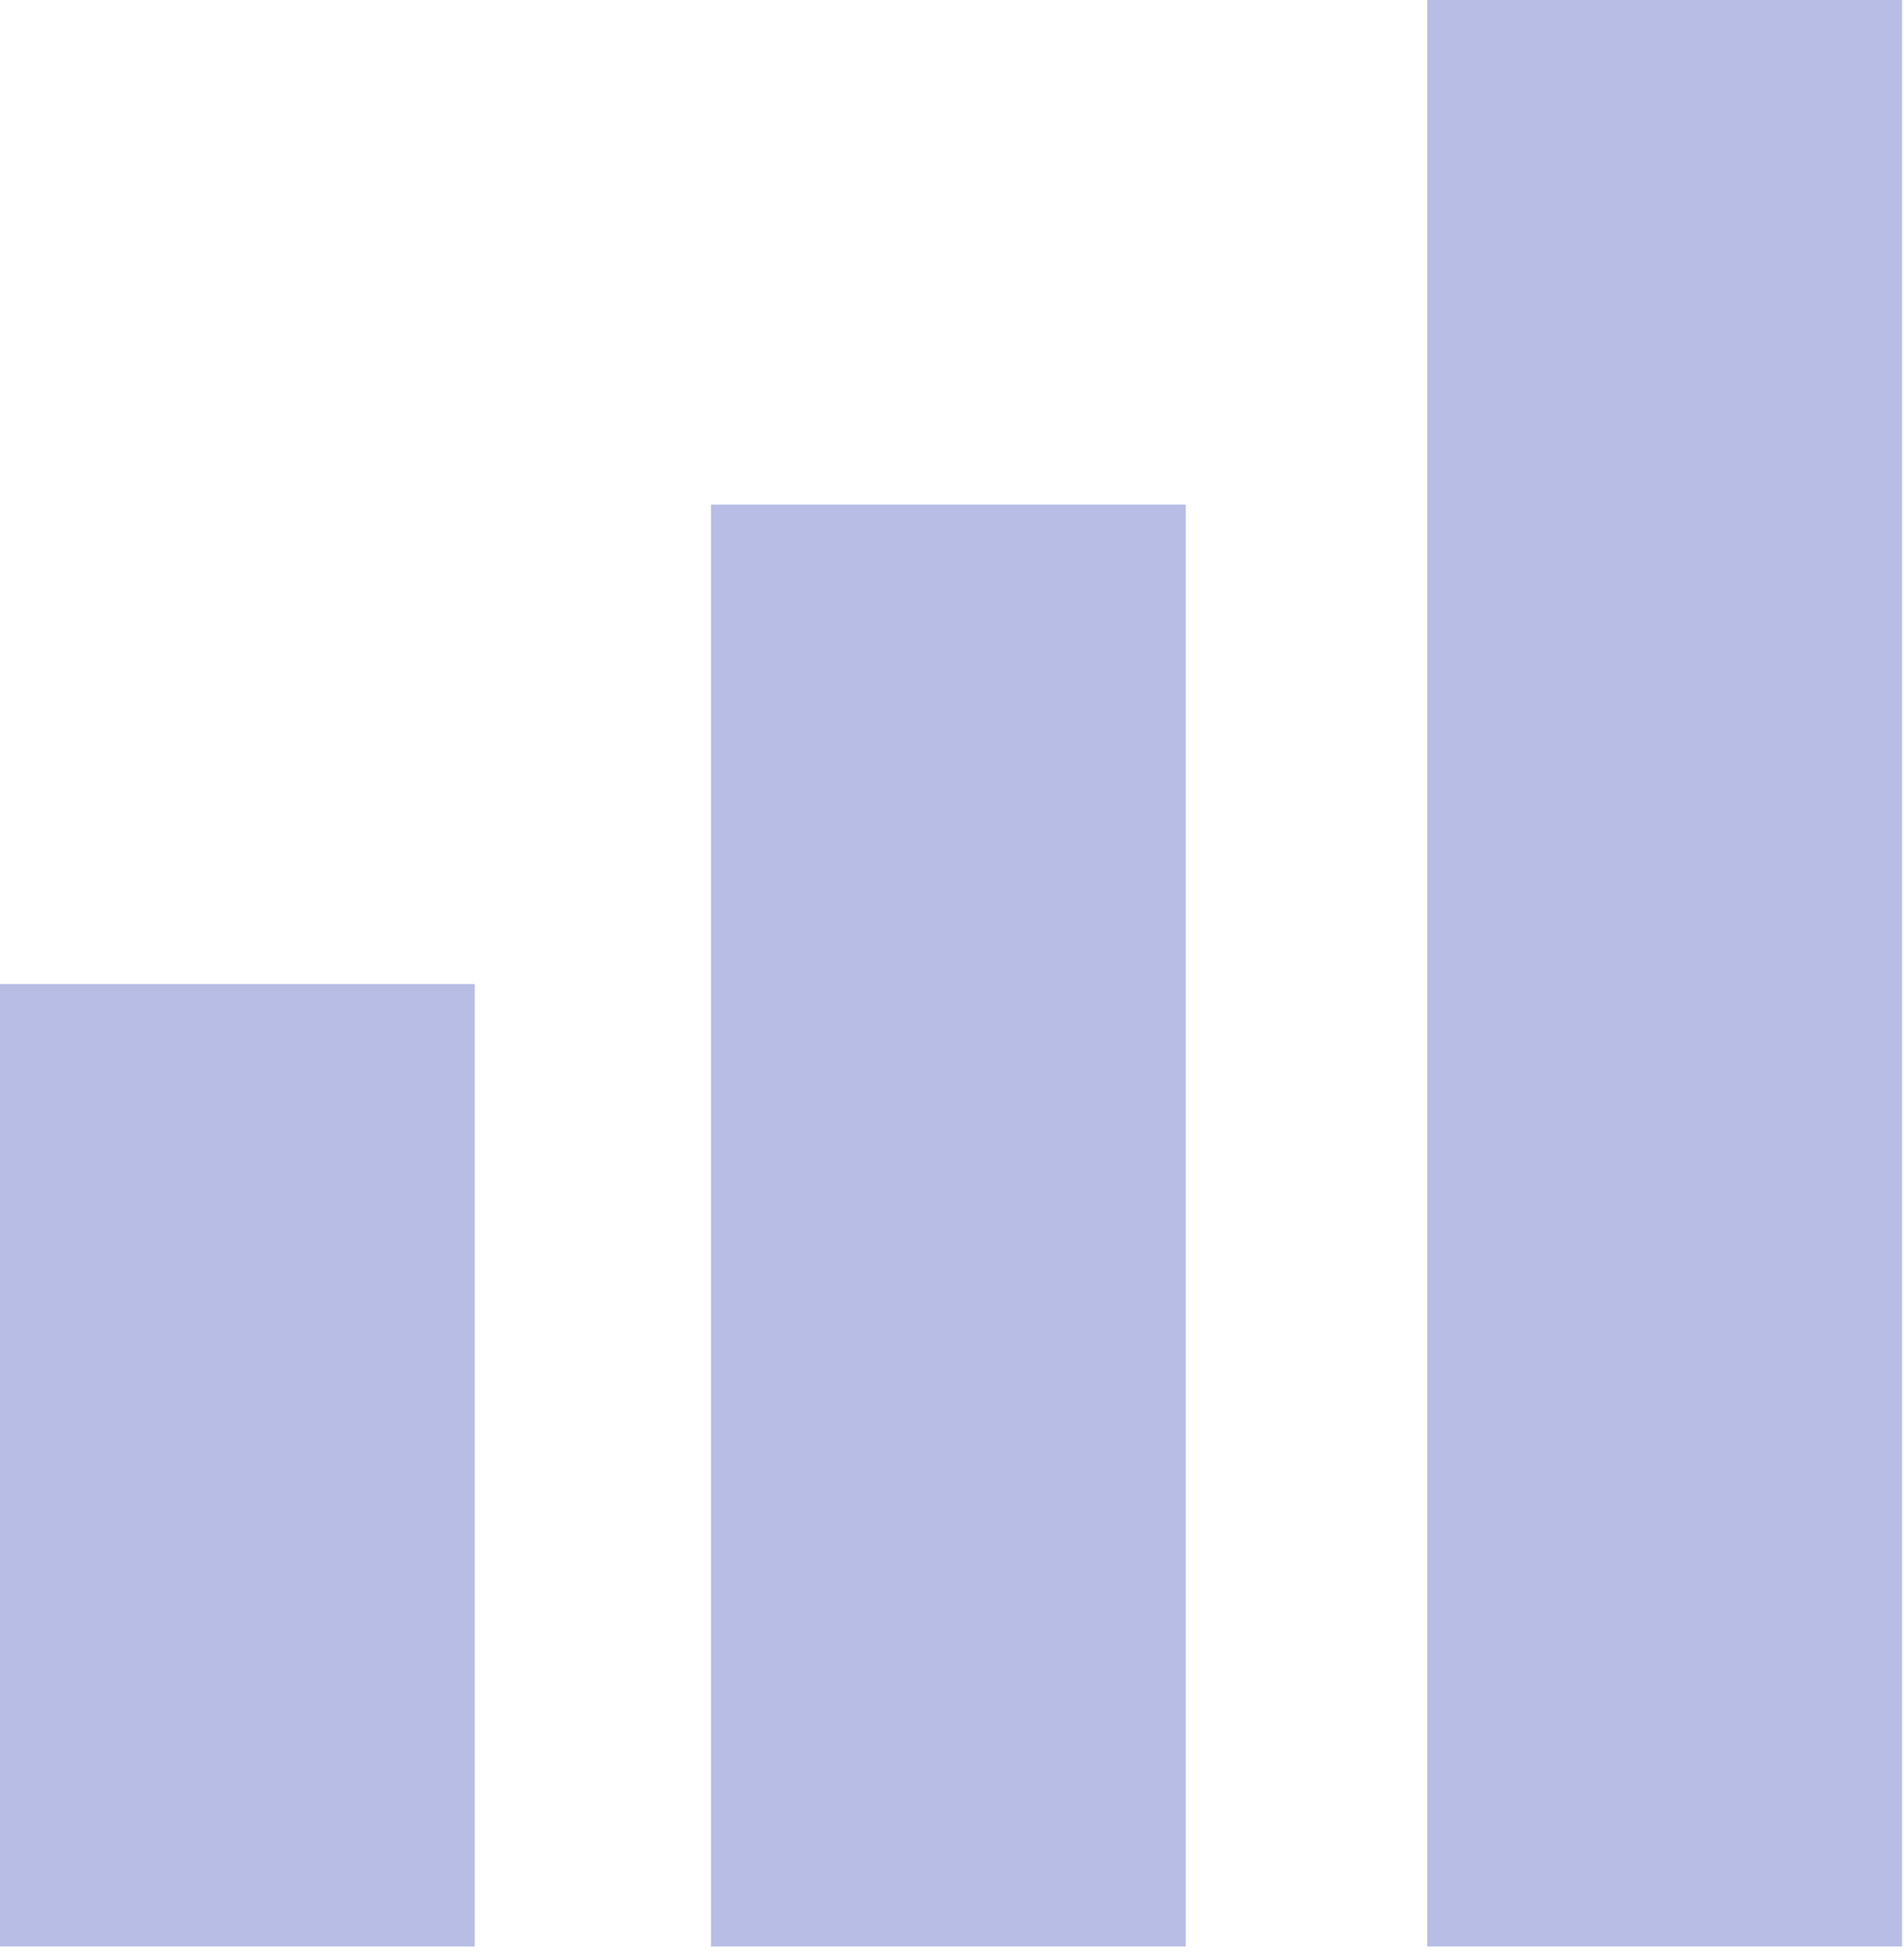
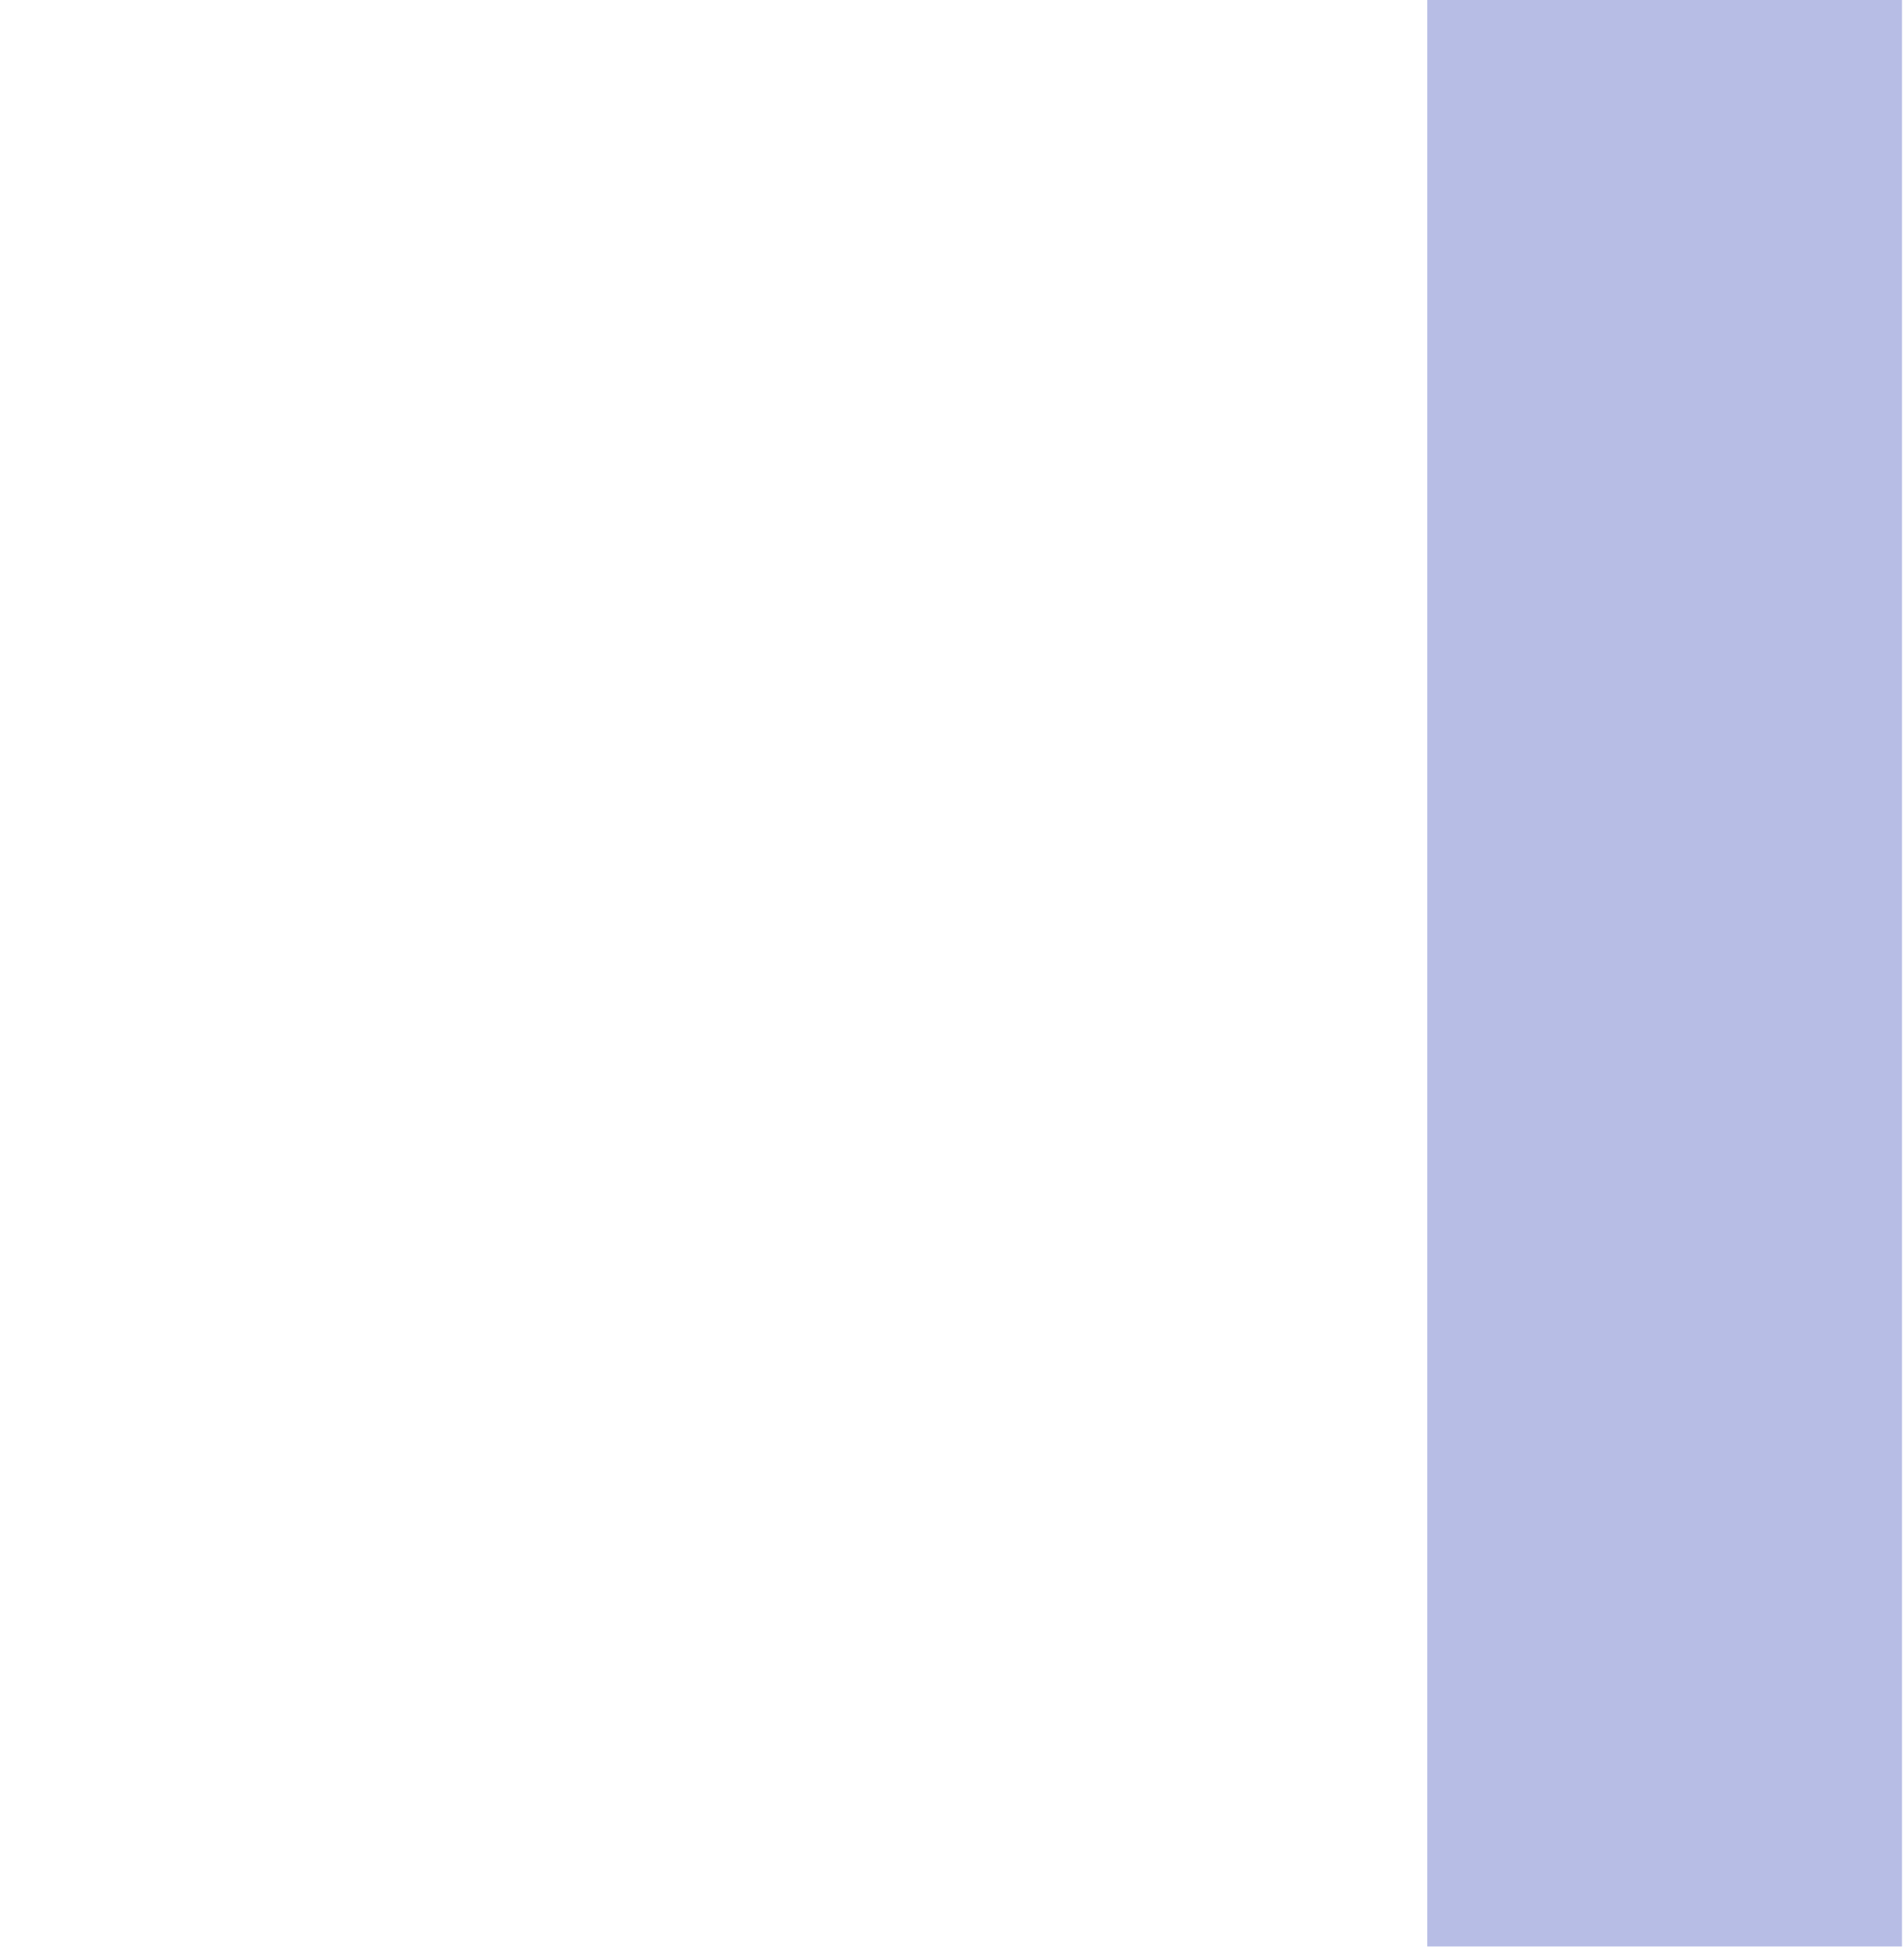
<svg xmlns="http://www.w3.org/2000/svg" width="100%" height="100%" viewBox="0 0 38 39" version="1.1" xml:space="preserve" style="fill-rule:evenodd;clip-rule:evenodd;stroke-linejoin:round;stroke-miterlimit:2;">
  <g transform="matrix(1,0,0,1,-6.26,-5.884)">
    <g transform="matrix(1,0,0,1,0,20.627)">
-       <rect x="6.26" y="4.889" width="9.474" height="19.201" style="fill:rgb(183,189,229);" />
-     </g>
+       </g>
    <g transform="matrix(1,0,0,1,0,11.062)">
-       <rect x="20.45" y="4.889" width="9.474" height="28.766" style="fill:rgb(183,189,229);" />
-     </g>
+       </g>
    <g transform="matrix(1,0,0,1,0,0.995)">
      <rect x="34.746" y="4.889" width="9.474" height="38.833" style="fill:rgb(183,189,229);" />
    </g>
  </g>
</svg>